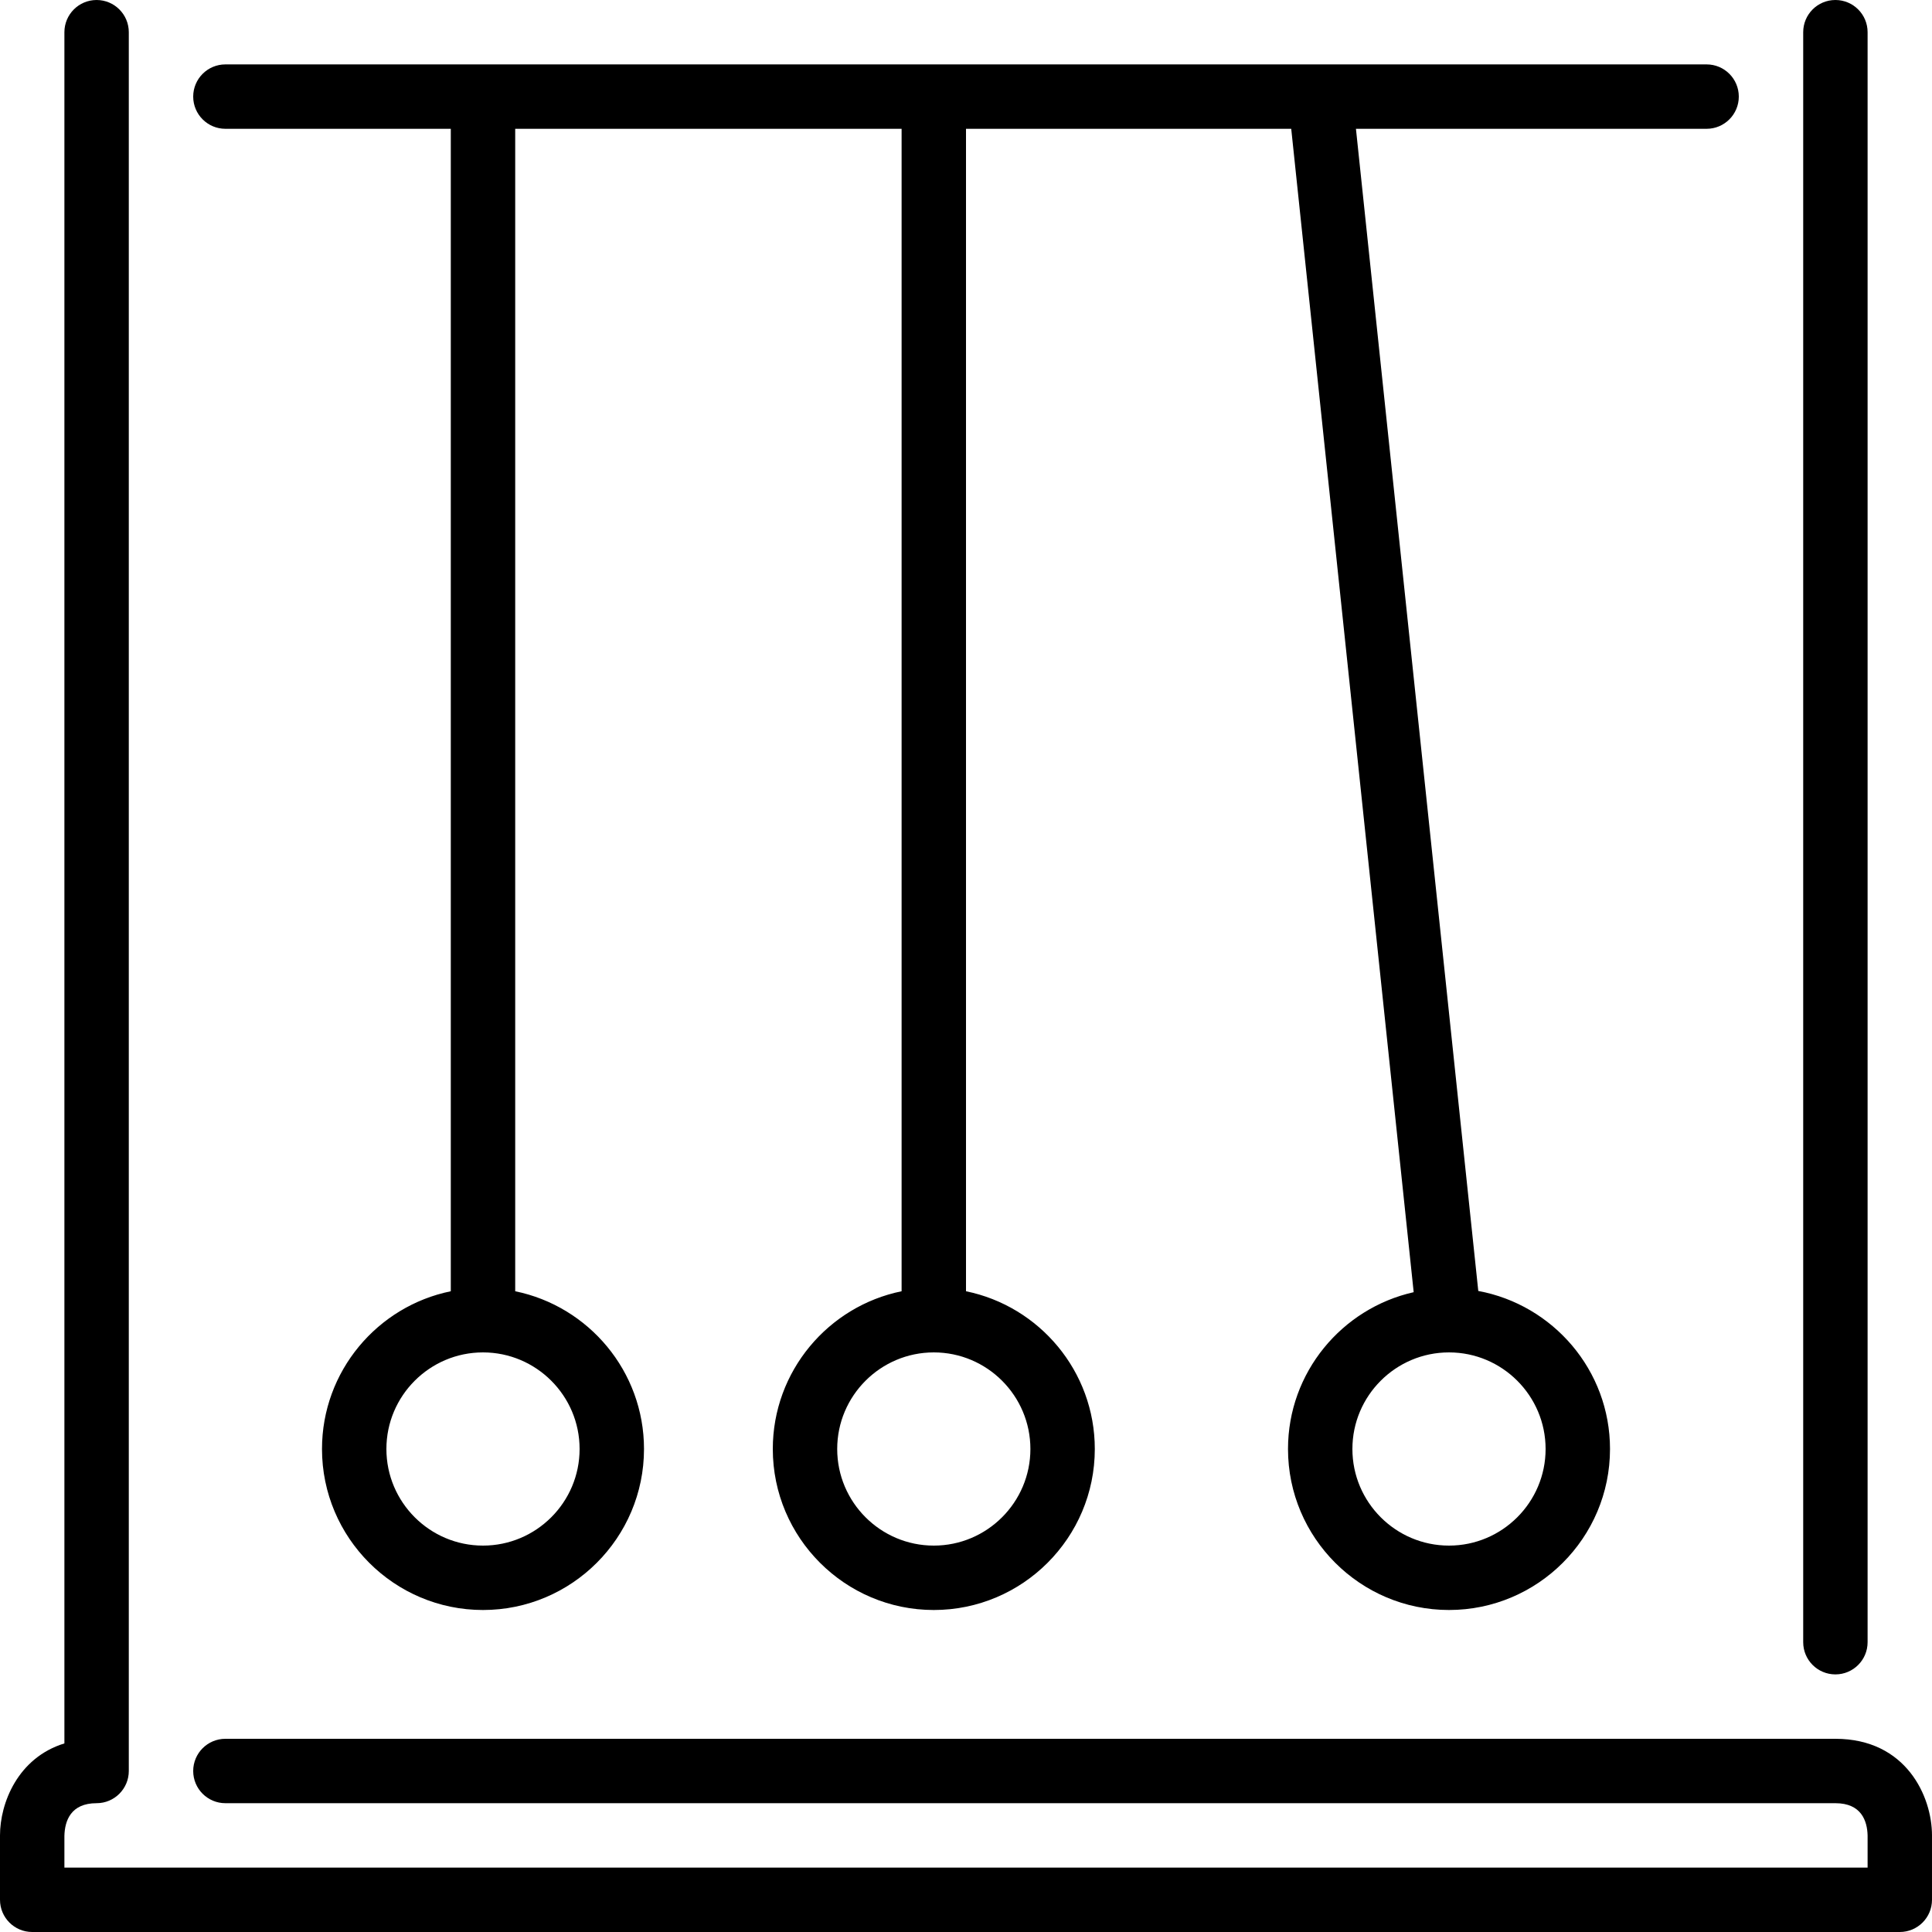
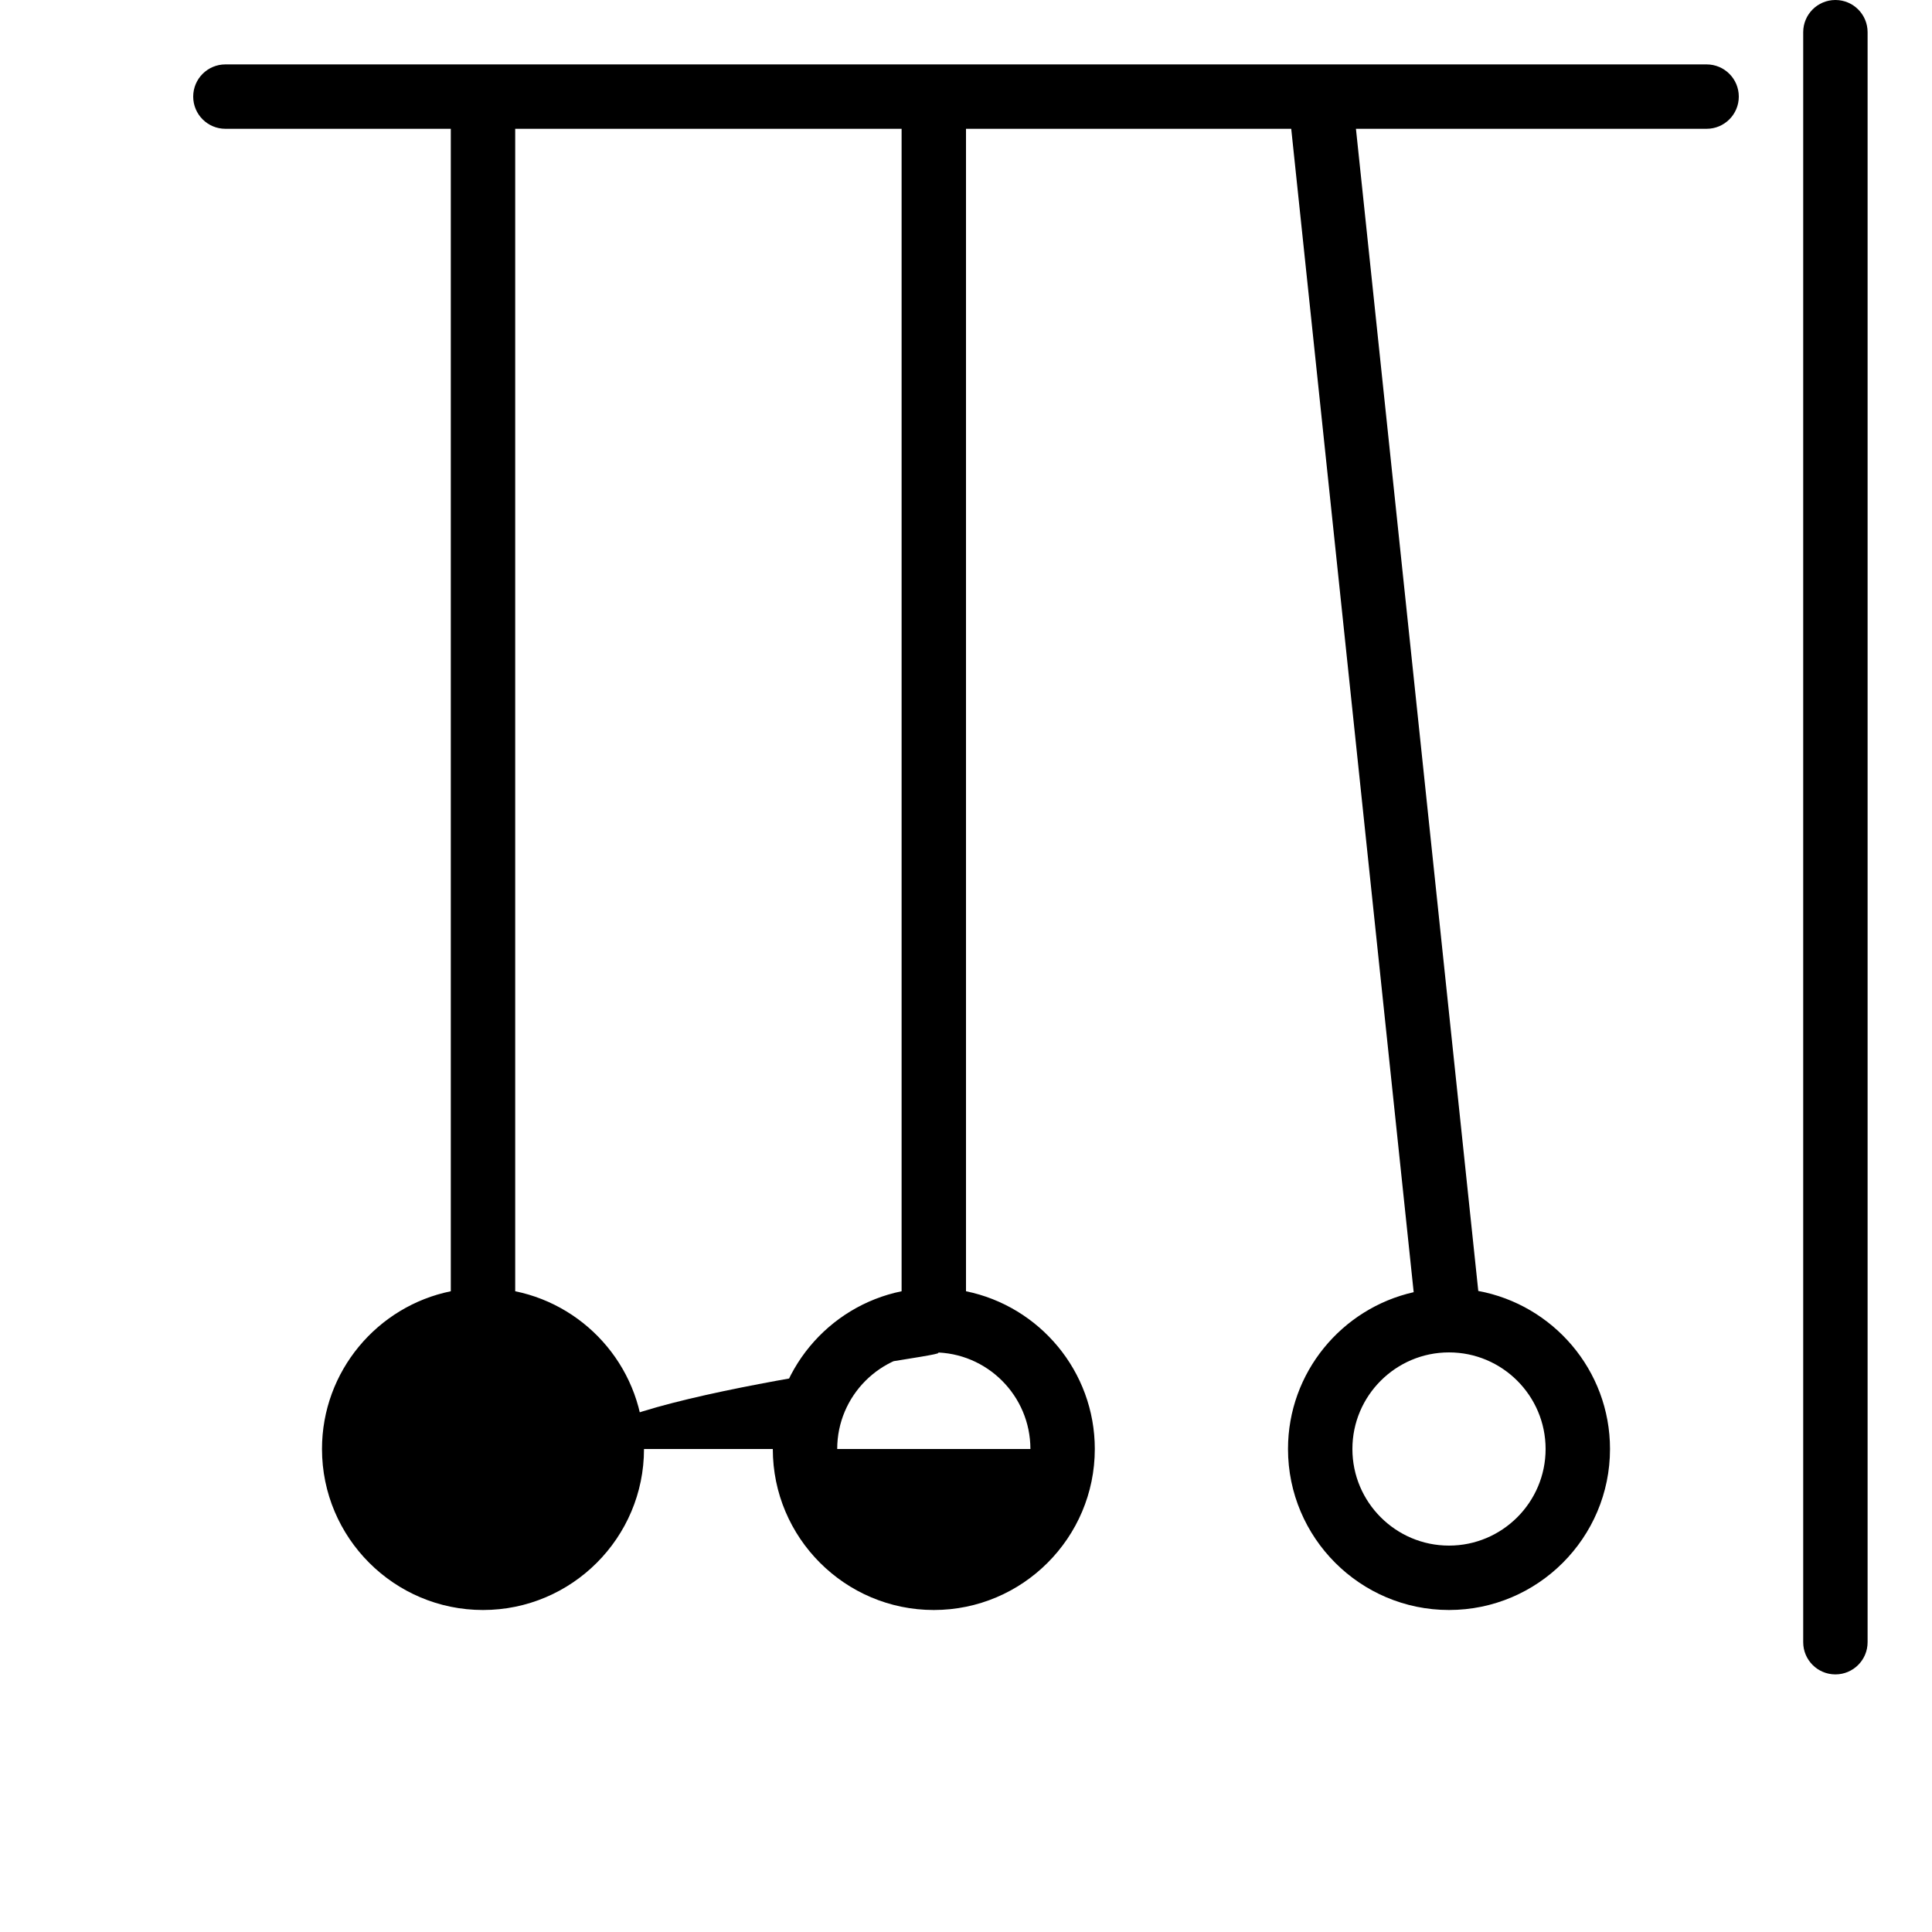
<svg xmlns="http://www.w3.org/2000/svg" version="1.1" id="Layer_1" x="0px" y="0px" viewBox="0 0 512 512" style="enable-background:new 0 0 512 512;" xml:space="preserve">
  <g>
    <g>
      <g>
        <path d="M486.4,443.733c4.719,0,8.533-3.823,8.533-8.533V8.533c0-4.71-3.814-8.533-8.533-8.533s-8.533,3.823-8.533,8.533V435.2     C477.867,439.91,481.681,443.733,486.4,443.733z" />
-         <path d="M486.4,460.8H59.733c-4.71,0-8.533,3.823-8.533,8.533s3.823,8.533,8.533,8.533H486.4c6.878,0,8.431,4.693,8.533,8.533     v8.533H17.067v-8.431c0.102-3.942,1.664-8.636,8.533-8.636c4.71,0,8.533-3.823,8.533-8.533V8.533C34.133,3.823,30.31,0,25.6,0     c-4.71,0-8.533,3.823-8.533,8.533V462.02C4.702,465.835,0,477.85,0,486.4v17.067C0,508.177,3.823,512,8.533,512h494.933     c4.719,0,8.533-3.823,8.533-8.533V486.4C512,476.109,505.182,460.8,486.4,460.8z" />
-         <path d="M59.733,34.133h59.733v308.062c-19.447,3.968-34.133,21.197-34.133,41.805c0,23.526,19.14,42.667,42.667,42.667     c23.526,0,42.667-19.14,42.667-42.667c0-20.608-14.686-37.837-34.133-41.805V34.133h102.4v308.062     C219.486,346.163,204.8,363.392,204.8,384c0,23.526,19.14,42.667,42.667,42.667c23.526,0,42.667-19.14,42.667-42.667     c0-20.608-14.686-37.837-34.133-41.805V34.133h86.187l32.452,308.309c-19.021,4.284-33.306,21.257-33.306,41.557     c0,23.526,19.14,42.667,42.667,42.667c23.526,0,42.667-19.14,42.667-42.667c0-20.864-15.087-38.212-34.91-41.882L359.339,34.133     h92.928c4.719,0,8.533-3.823,8.533-8.533c0-4.71-3.814-8.533-8.533-8.533H59.733c-4.71,0-8.533,3.823-8.533,8.533     C51.2,30.31,55.023,34.133,59.733,34.133z M409.6,384c0,14.114-11.486,25.6-25.6,25.6s-25.6-11.486-25.6-25.6     s11.486-25.6,25.6-25.6S409.6,369.886,409.6,384z M273.067,384c0,14.114-11.486,25.6-25.6,25.6s-25.6-11.486-25.6-25.6     s11.486-25.6,25.6-25.6S273.067,369.886,273.067,384z M153.6,384c0,14.114-11.486,25.6-25.6,25.6s-25.6-11.486-25.6-25.6     s11.486-25.6,25.6-25.6S153.6,369.886,153.6,384z" />
+         <path d="M59.733,34.133h59.733v308.062c-19.447,3.968-34.133,21.197-34.133,41.805c0,23.526,19.14,42.667,42.667,42.667     c23.526,0,42.667-19.14,42.667-42.667c0-20.608-14.686-37.837-34.133-41.805V34.133h102.4v308.062     C219.486,346.163,204.8,363.392,204.8,384c0,23.526,19.14,42.667,42.667,42.667c23.526,0,42.667-19.14,42.667-42.667     c0-20.608-14.686-37.837-34.133-41.805V34.133h86.187l32.452,308.309c-19.021,4.284-33.306,21.257-33.306,41.557     c0,23.526,19.14,42.667,42.667,42.667c23.526,0,42.667-19.14,42.667-42.667c0-20.864-15.087-38.212-34.91-41.882L359.339,34.133     h92.928c4.719,0,8.533-3.823,8.533-8.533c0-4.71-3.814-8.533-8.533-8.533H59.733c-4.71,0-8.533,3.823-8.533,8.533     C51.2,30.31,55.023,34.133,59.733,34.133z M409.6,384c0,14.114-11.486,25.6-25.6,25.6s-25.6-11.486-25.6-25.6     s11.486-25.6,25.6-25.6S409.6,369.886,409.6,384z M273.067,384c0,14.114-11.486,25.6-25.6,25.6s-25.6-11.486-25.6-25.6     s11.486-25.6,25.6-25.6S273.067,369.886,273.067,384z c0,14.114-11.486,25.6-25.6,25.6s-25.6-11.486-25.6-25.6     s11.486-25.6,25.6-25.6S153.6,369.886,153.6,384z" />
      </g>
    </g>
  </g>
  <g>
</g>
  <g>
</g>
  <g>
</g>
  <g>
</g>
  <g>
</g>
  <g>
</g>
  <g>
</g>
  <g>
</g>
  <g>
</g>
  <g>
</g>
  <g>
</g>
  <g>
</g>
  <g>
</g>
  <g>
</g>
  <g>
</g>
</svg>